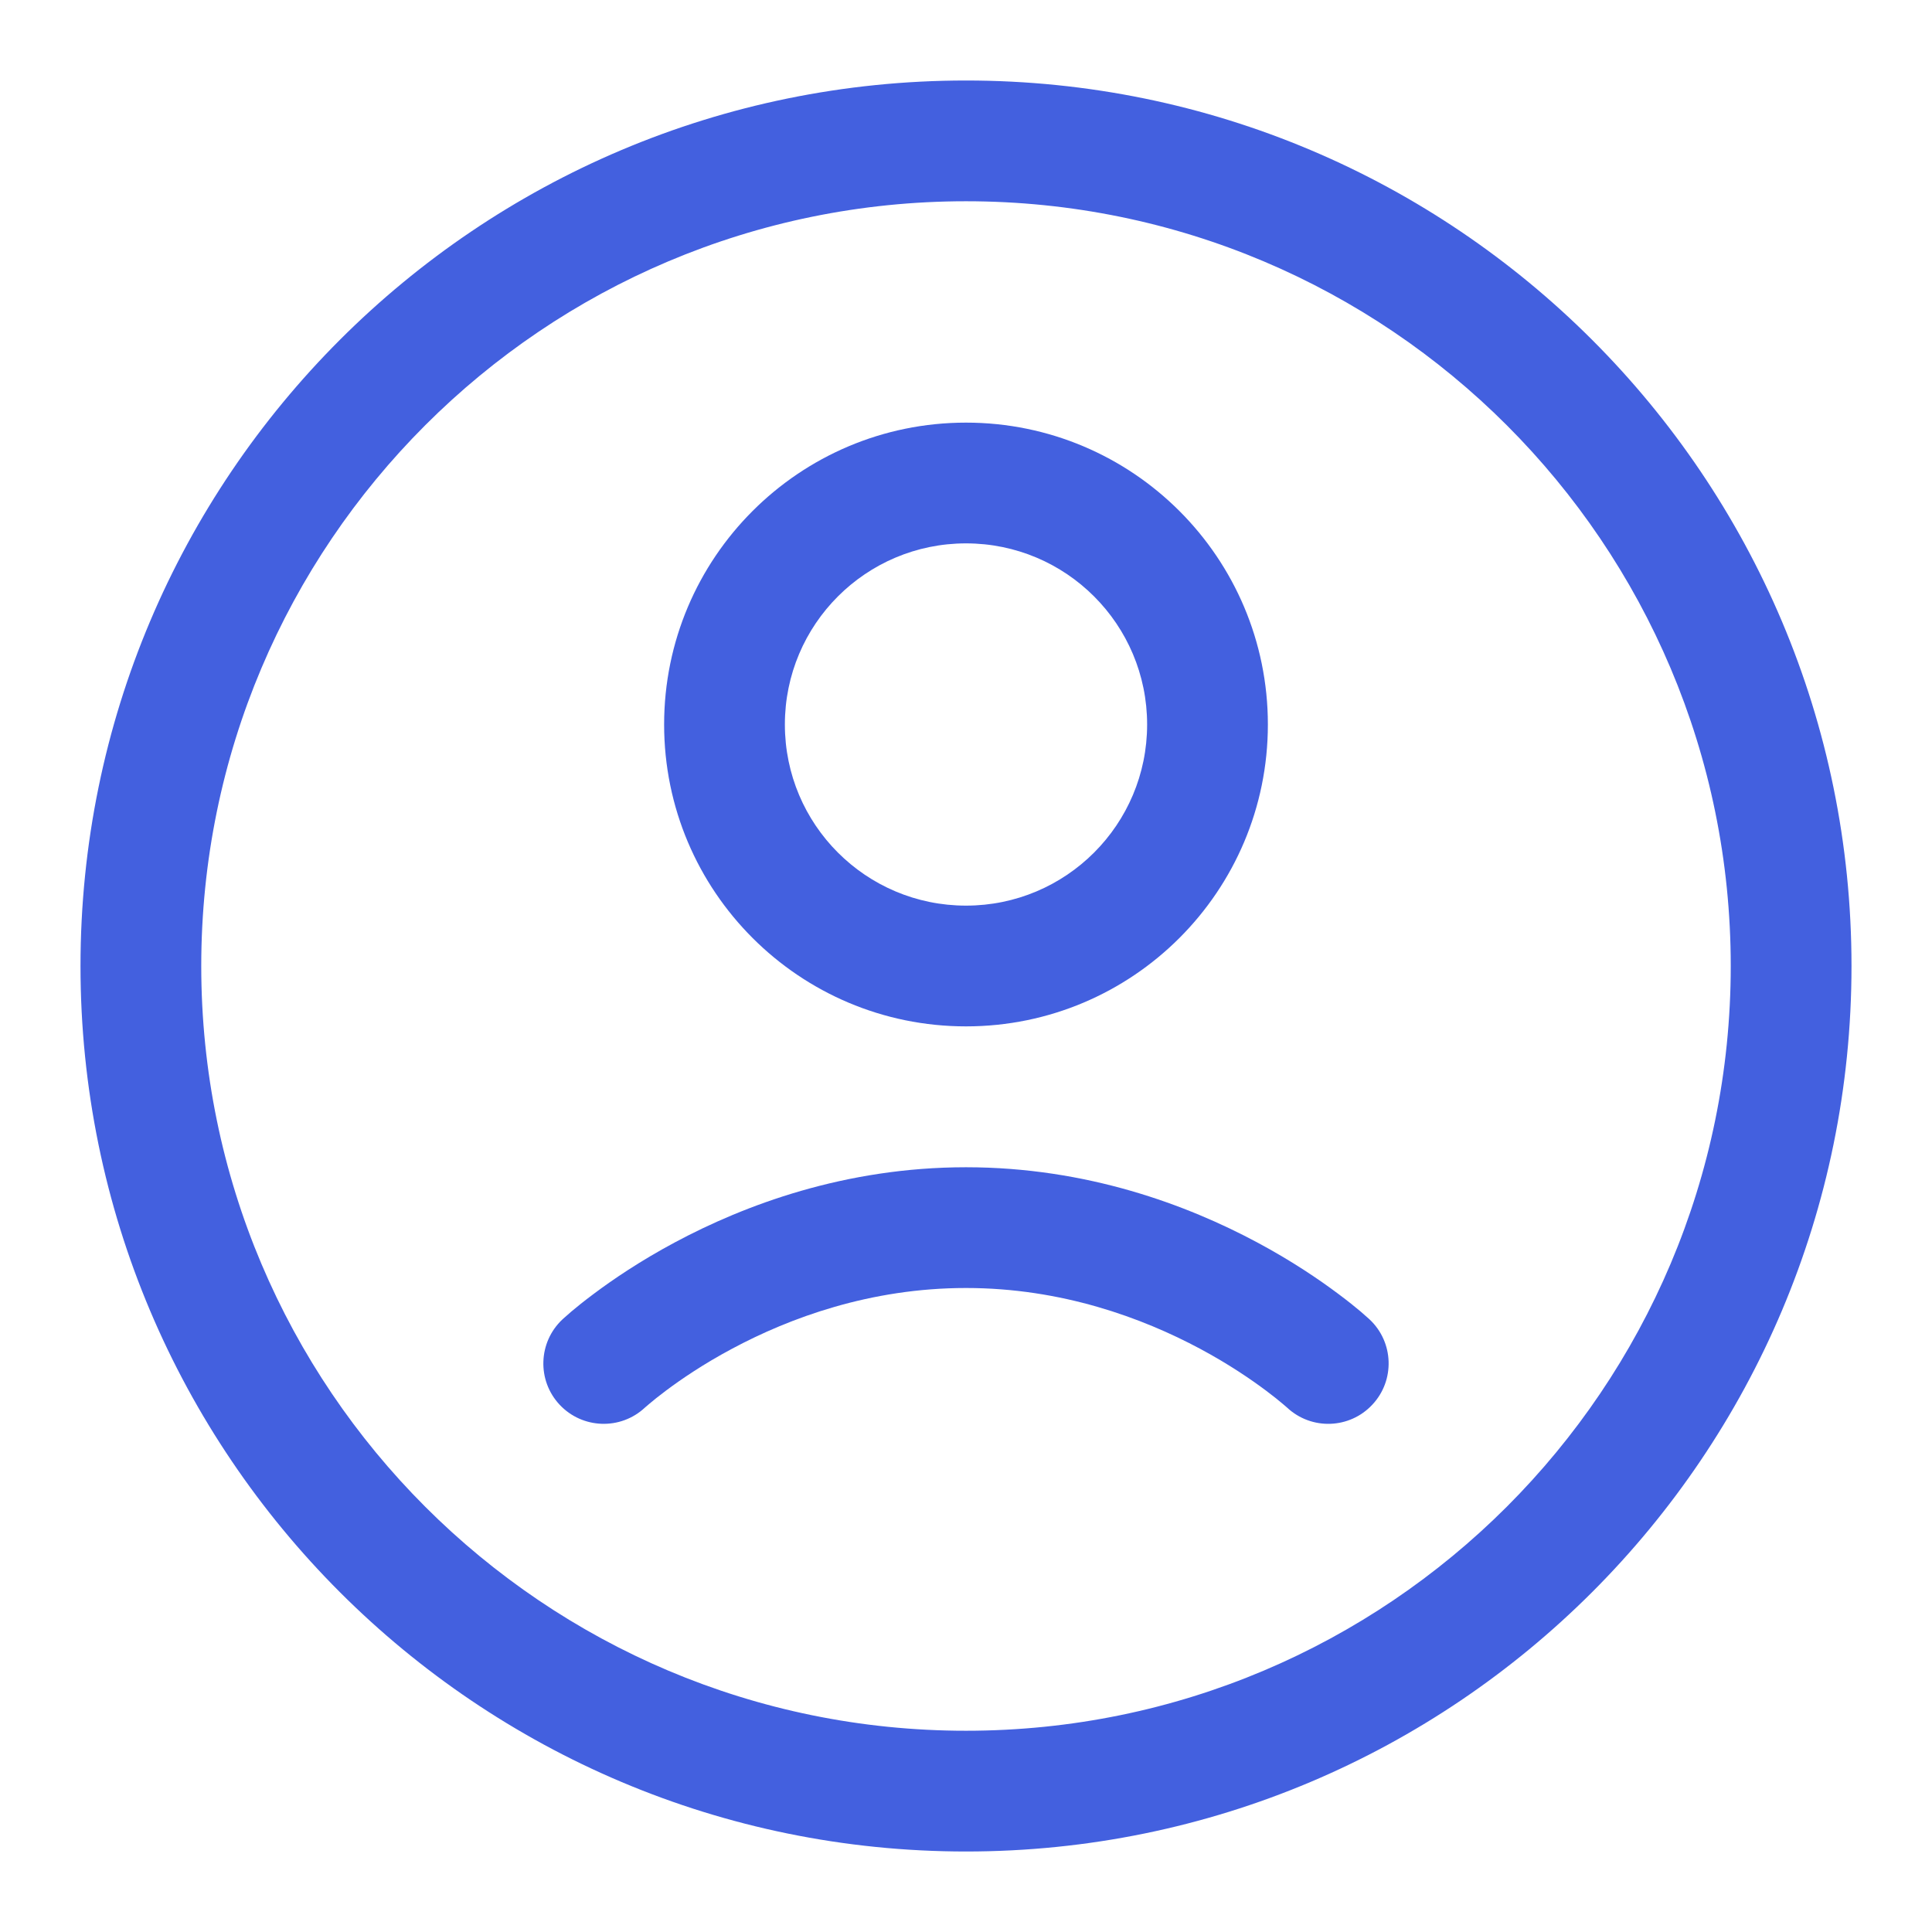
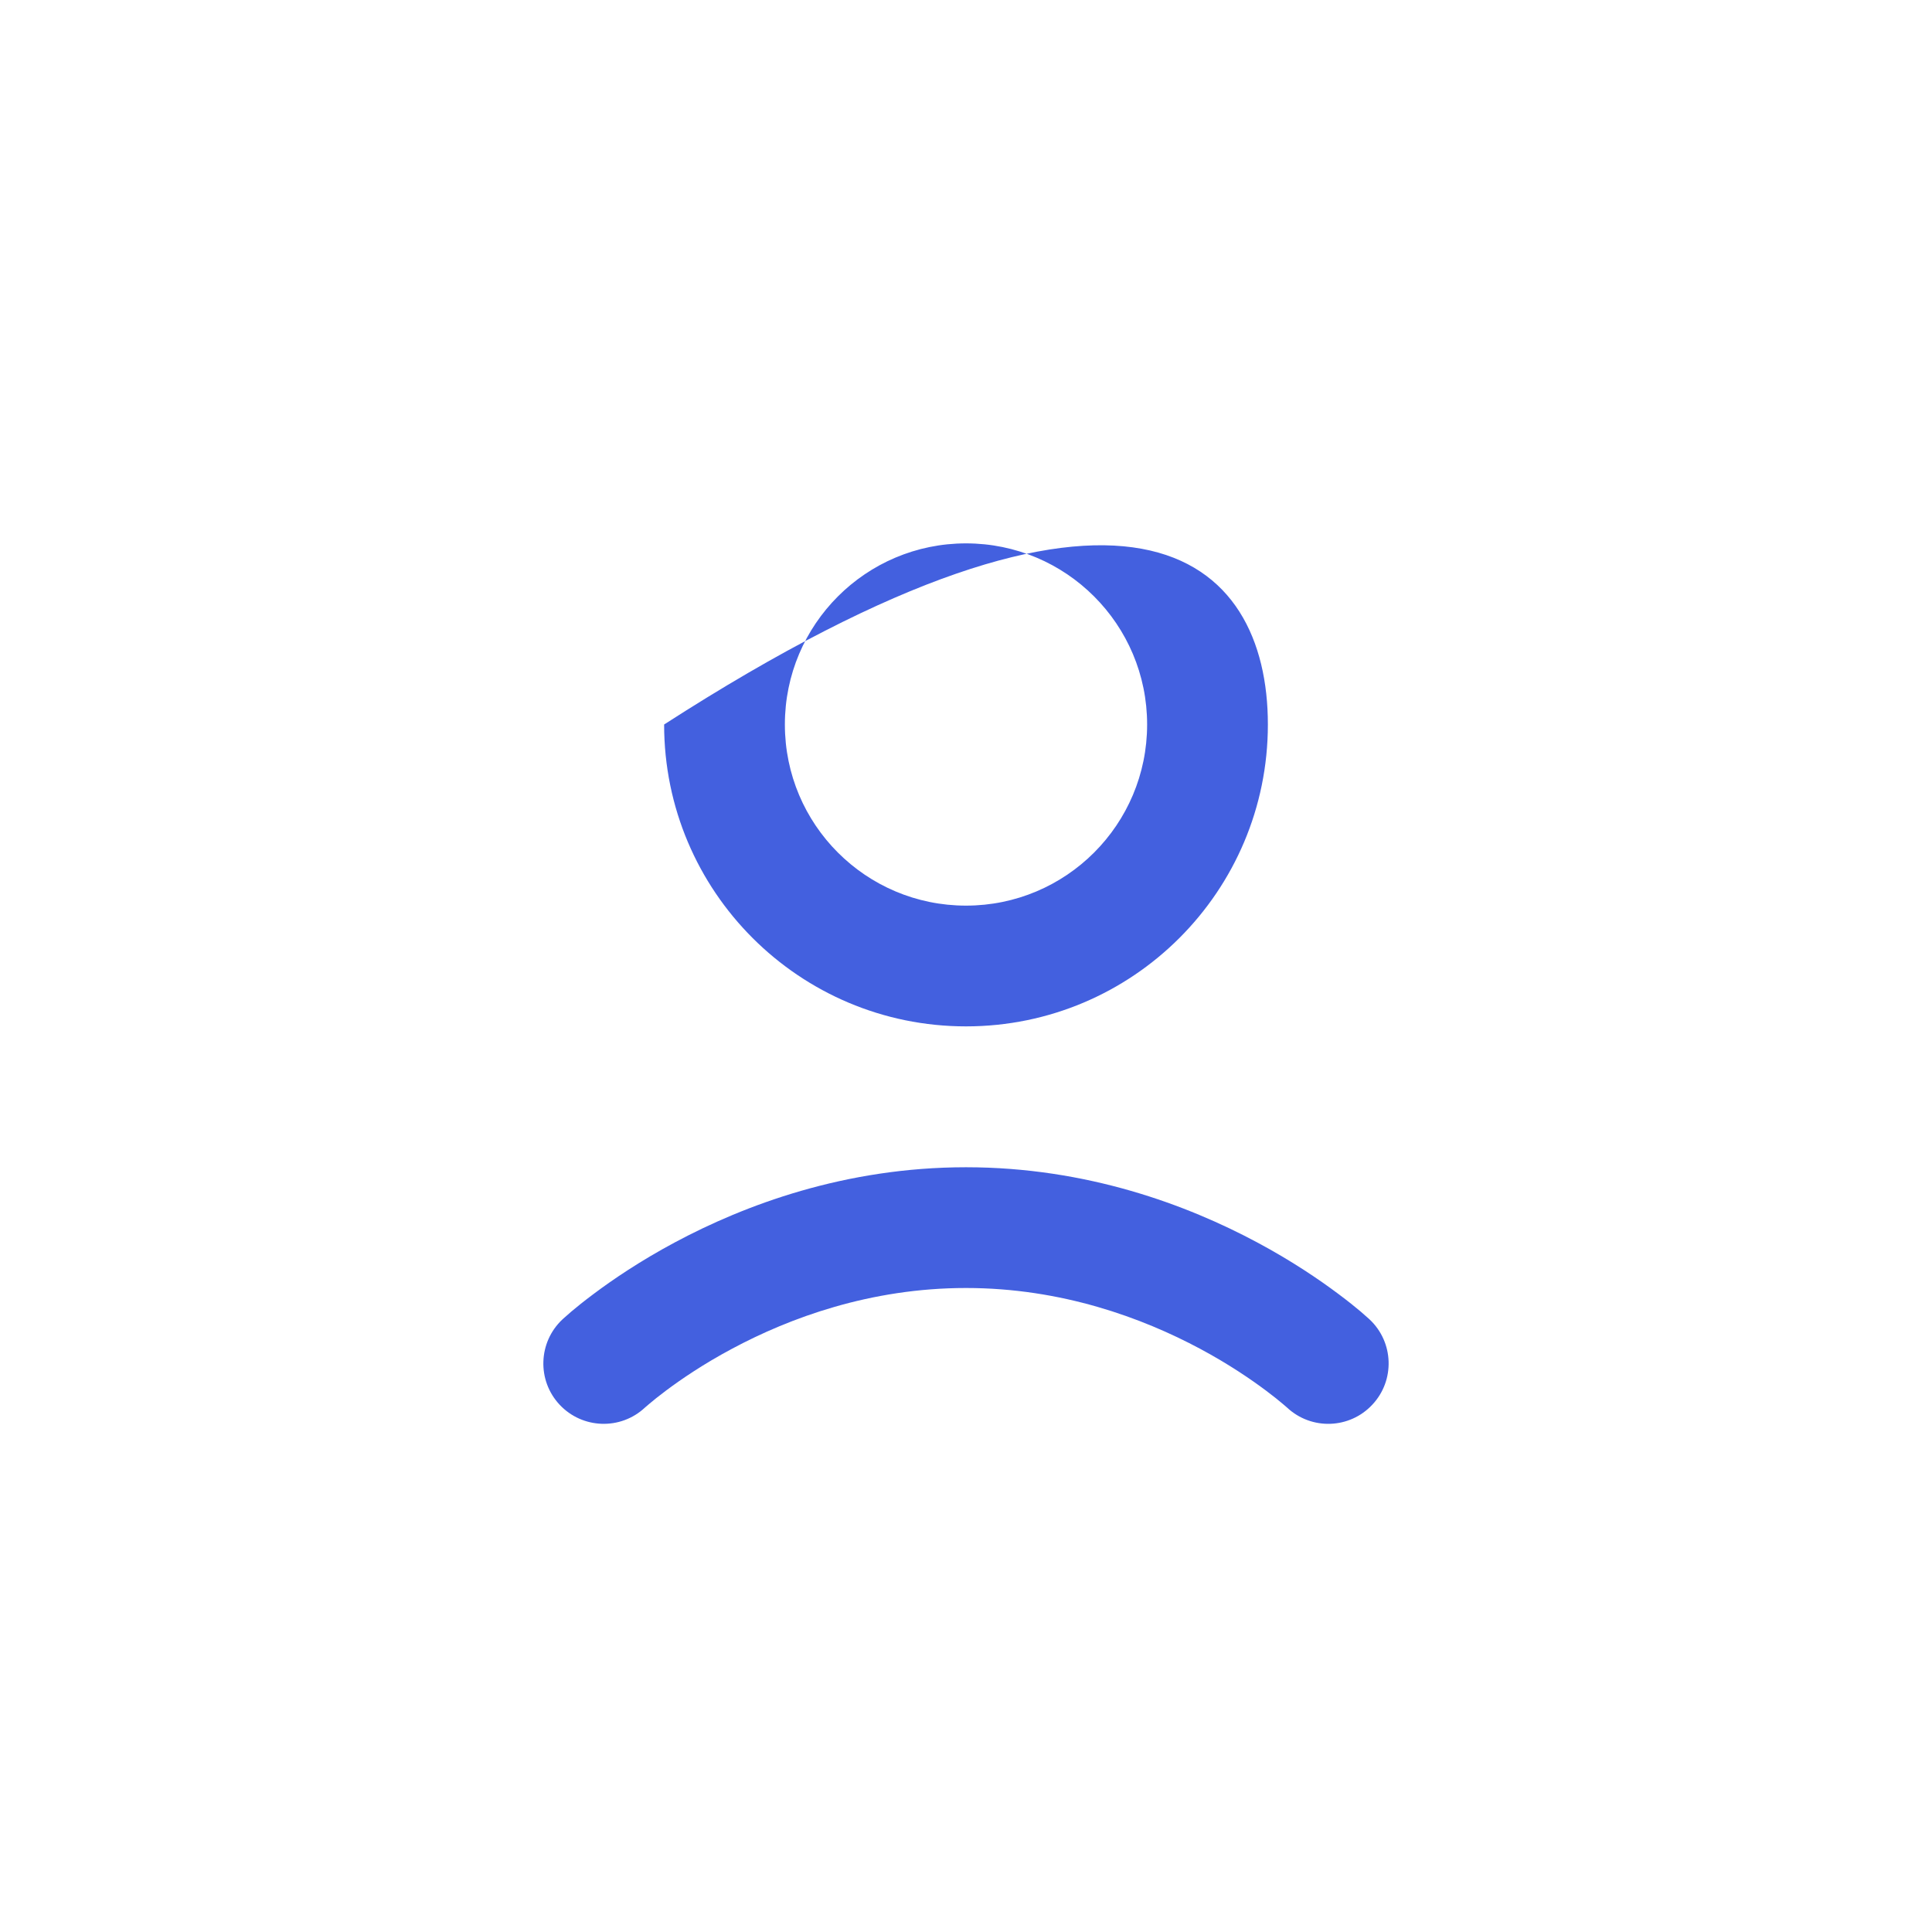
<svg xmlns="http://www.w3.org/2000/svg" width="24" height="24" viewBox="0 0 24 24" fill="none">
-   <path fill-rule="evenodd" clip-rule="evenodd" d="M15.75 9C15.75 11.071 14.071 12.75 12 12.75C9.929 12.75 8.25 11.071 8.25 9C8.25 6.929 9.929 5.25 12 5.25C14.071 5.25 15.75 6.929 15.75 9ZM14.25 9C14.25 10.243 13.243 11.25 12 11.25C10.757 11.25 9.75 10.243 9.75 9C9.75 7.757 10.757 6.75 12 6.75C13.243 6.75 14.25 7.757 14.25 9Z" fill="#4360DF" />
-   <path fill-rule="evenodd" clip-rule="evenodd" d="M23 12C23 18.075 18.075 23 12 23C5.925 23 1 18.075 1 12C1 5.925 5.925 1 12 1C18.075 1 23 5.925 23 12ZM21.5 12C21.5 17.247 17.247 21.5 12 21.5C6.753 21.5 2.5 17.247 2.5 12C2.5 6.753 6.753 2.5 12 2.5C17.247 2.5 21.5 6.753 21.5 12Z" fill="#4360DF" />
+   <path fill-rule="evenodd" clip-rule="evenodd" d="M15.75 9C15.75 11.071 14.071 12.75 12 12.75C9.929 12.75 8.25 11.071 8.25 9C14.071 5.25 15.75 6.929 15.75 9ZM14.25 9C14.25 10.243 13.243 11.25 12 11.25C10.757 11.25 9.75 10.243 9.75 9C9.75 7.757 10.757 6.75 12 6.75C13.243 6.75 14.25 7.757 14.25 9Z" fill="#4360DF" />
  <path fill-rule="evenodd" clip-rule="evenodd" d="M6.992 16.386L6.987 16.39C6.685 16.673 6.669 17.148 6.952 17.45C7.235 17.752 7.71 17.768 8.012 17.485L8.011 17.486L8.02 17.478C8.029 17.47 8.045 17.456 8.067 17.438C8.111 17.4 8.181 17.344 8.274 17.274C8.46 17.135 8.737 16.945 9.093 16.755C9.806 16.373 10.809 16 12 16C13.191 16 14.194 16.373 14.908 16.755C15.263 16.945 15.54 17.135 15.726 17.274C15.819 17.344 15.889 17.4 15.933 17.438C15.955 17.456 15.971 17.47 15.98 17.478L15.989 17.486C16.291 17.768 16.765 17.752 17.047 17.45C17.331 17.148 17.315 16.673 17.013 16.39L17.012 16.389L17.011 16.388L17.008 16.386L17.001 16.379L16.978 16.359C16.96 16.342 16.934 16.32 16.902 16.292C16.837 16.237 16.744 16.162 16.626 16.074C16.39 15.897 16.048 15.664 15.616 15.433C14.753 14.971 13.506 14.5 12 14.5C10.494 14.5 9.247 14.971 8.384 15.433C7.952 15.664 7.61 15.897 7.374 16.074C7.256 16.162 7.163 16.237 7.098 16.292C7.066 16.32 7.04 16.342 7.022 16.359L6.999 16.379L6.992 16.386L6.989 16.388L6.988 16.389L6.992 16.386Z" fill="#4360DF" />
</svg>